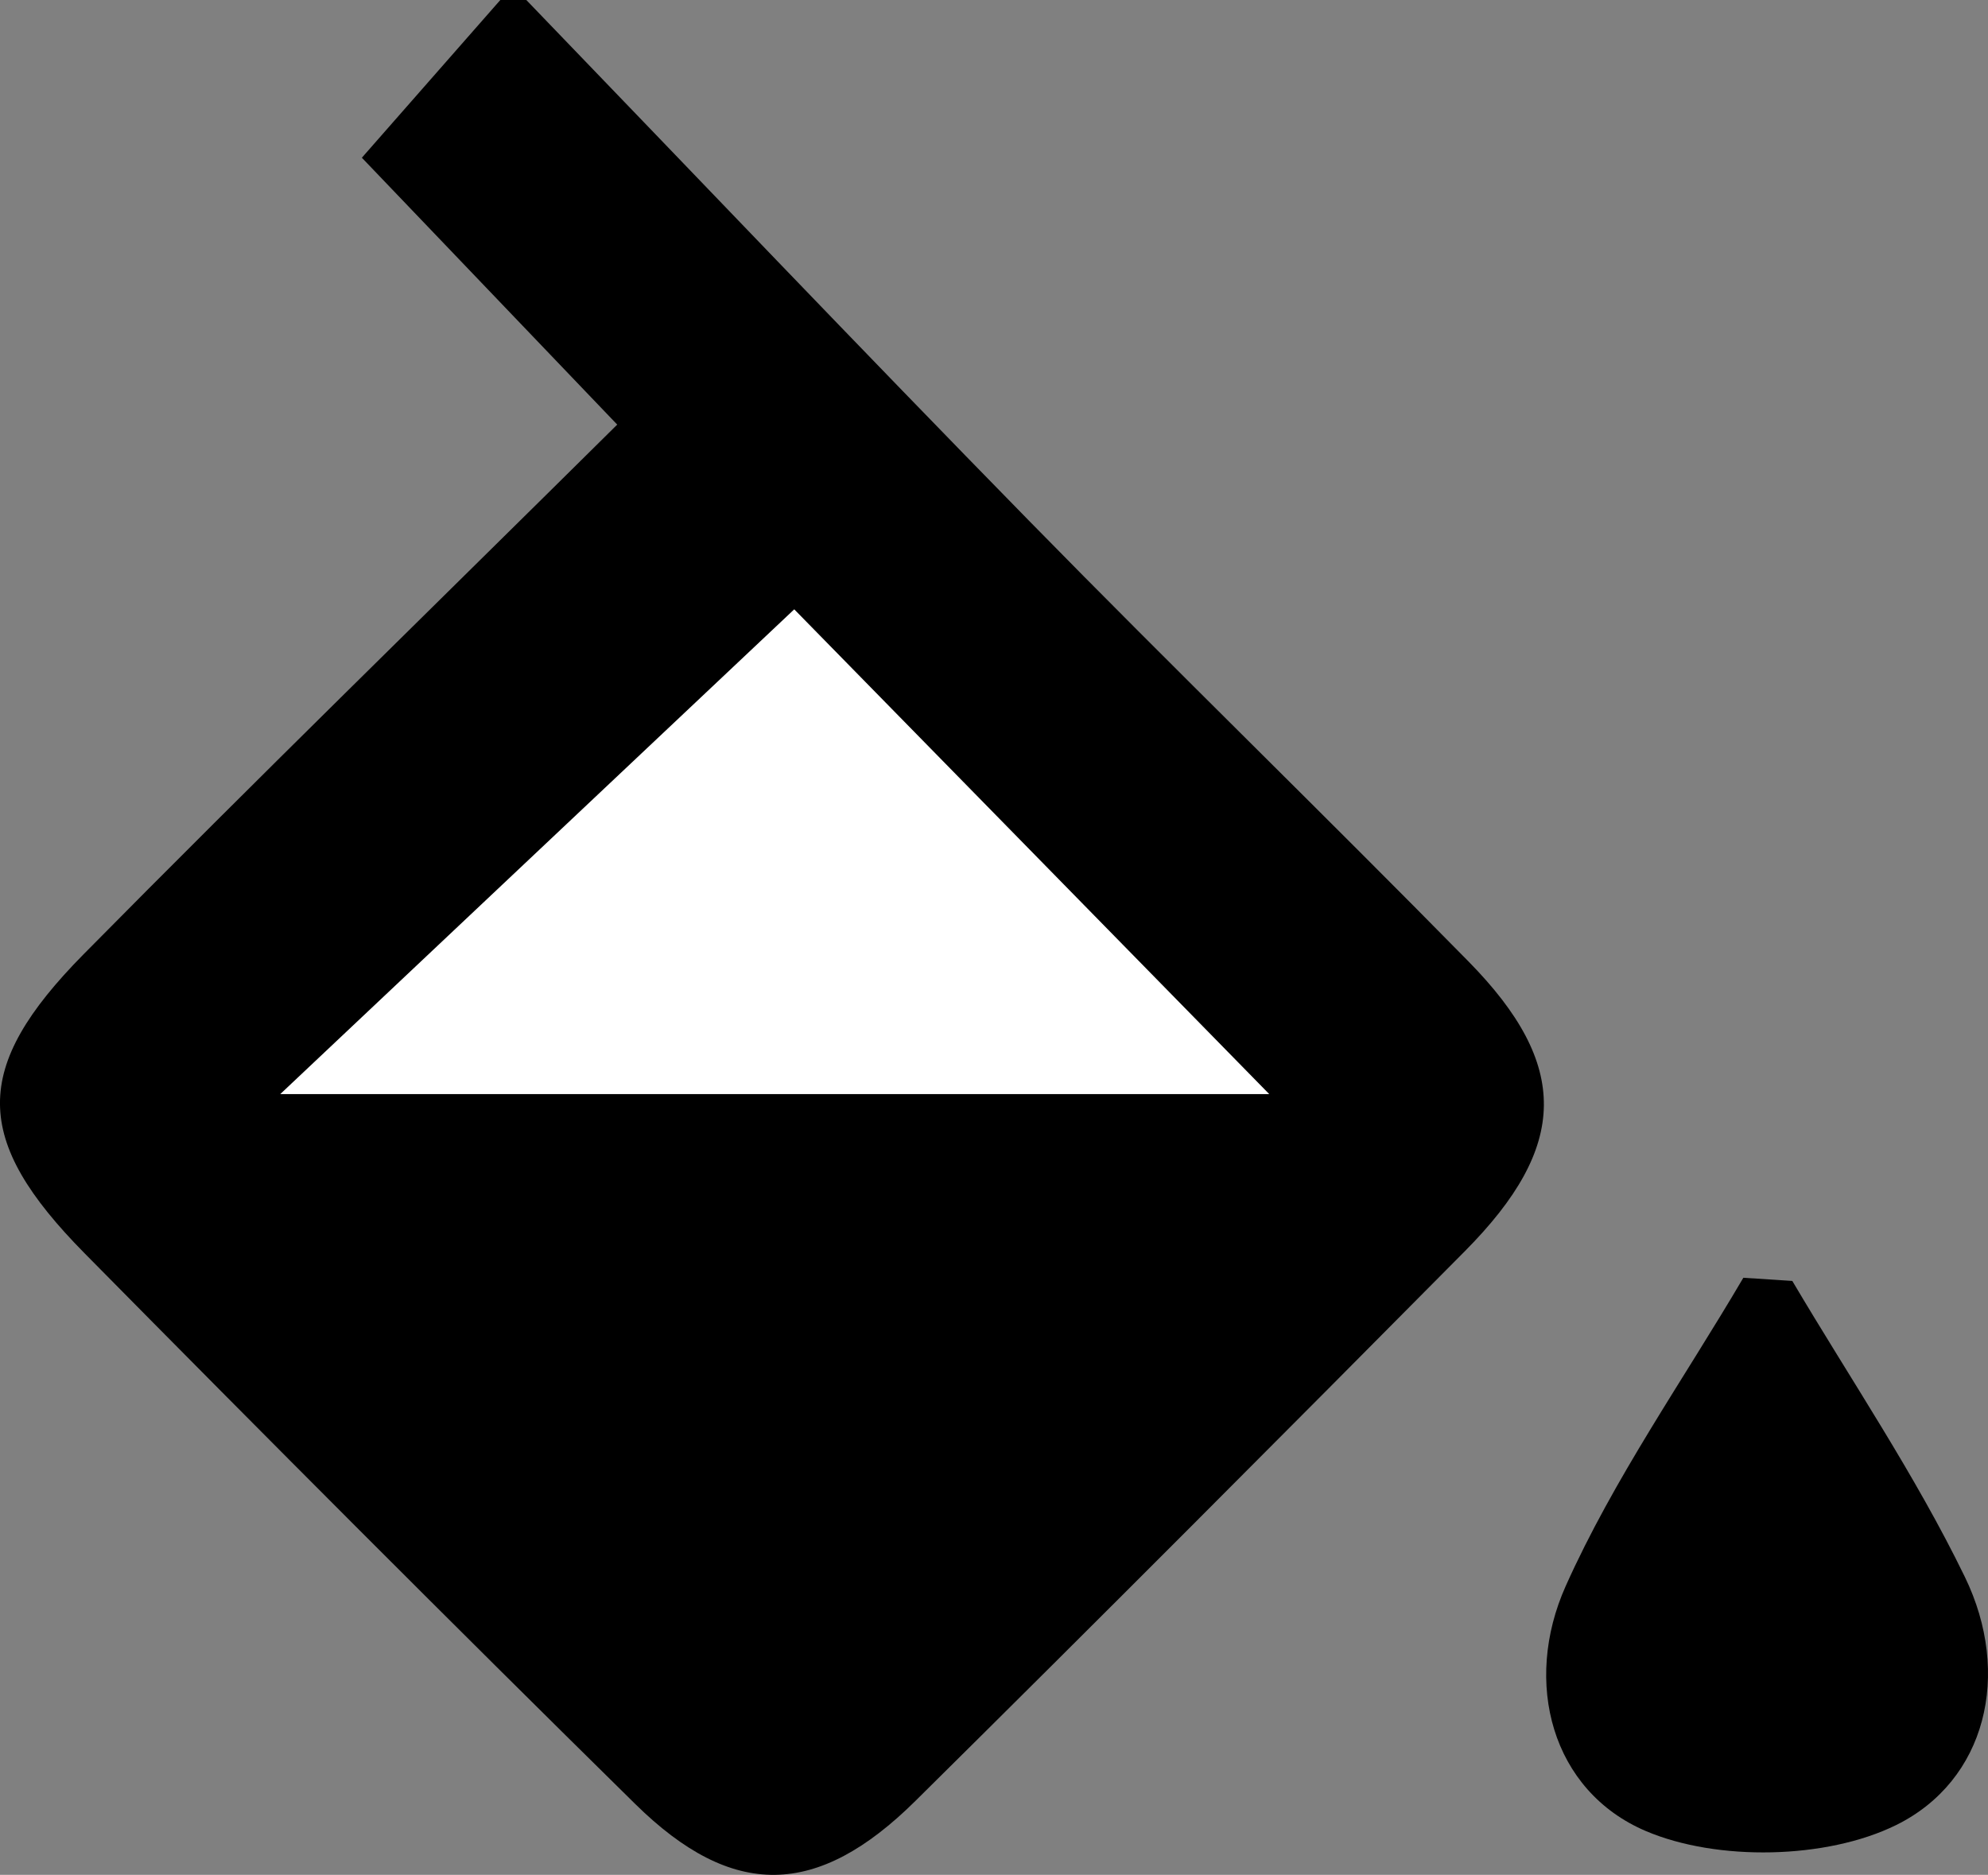
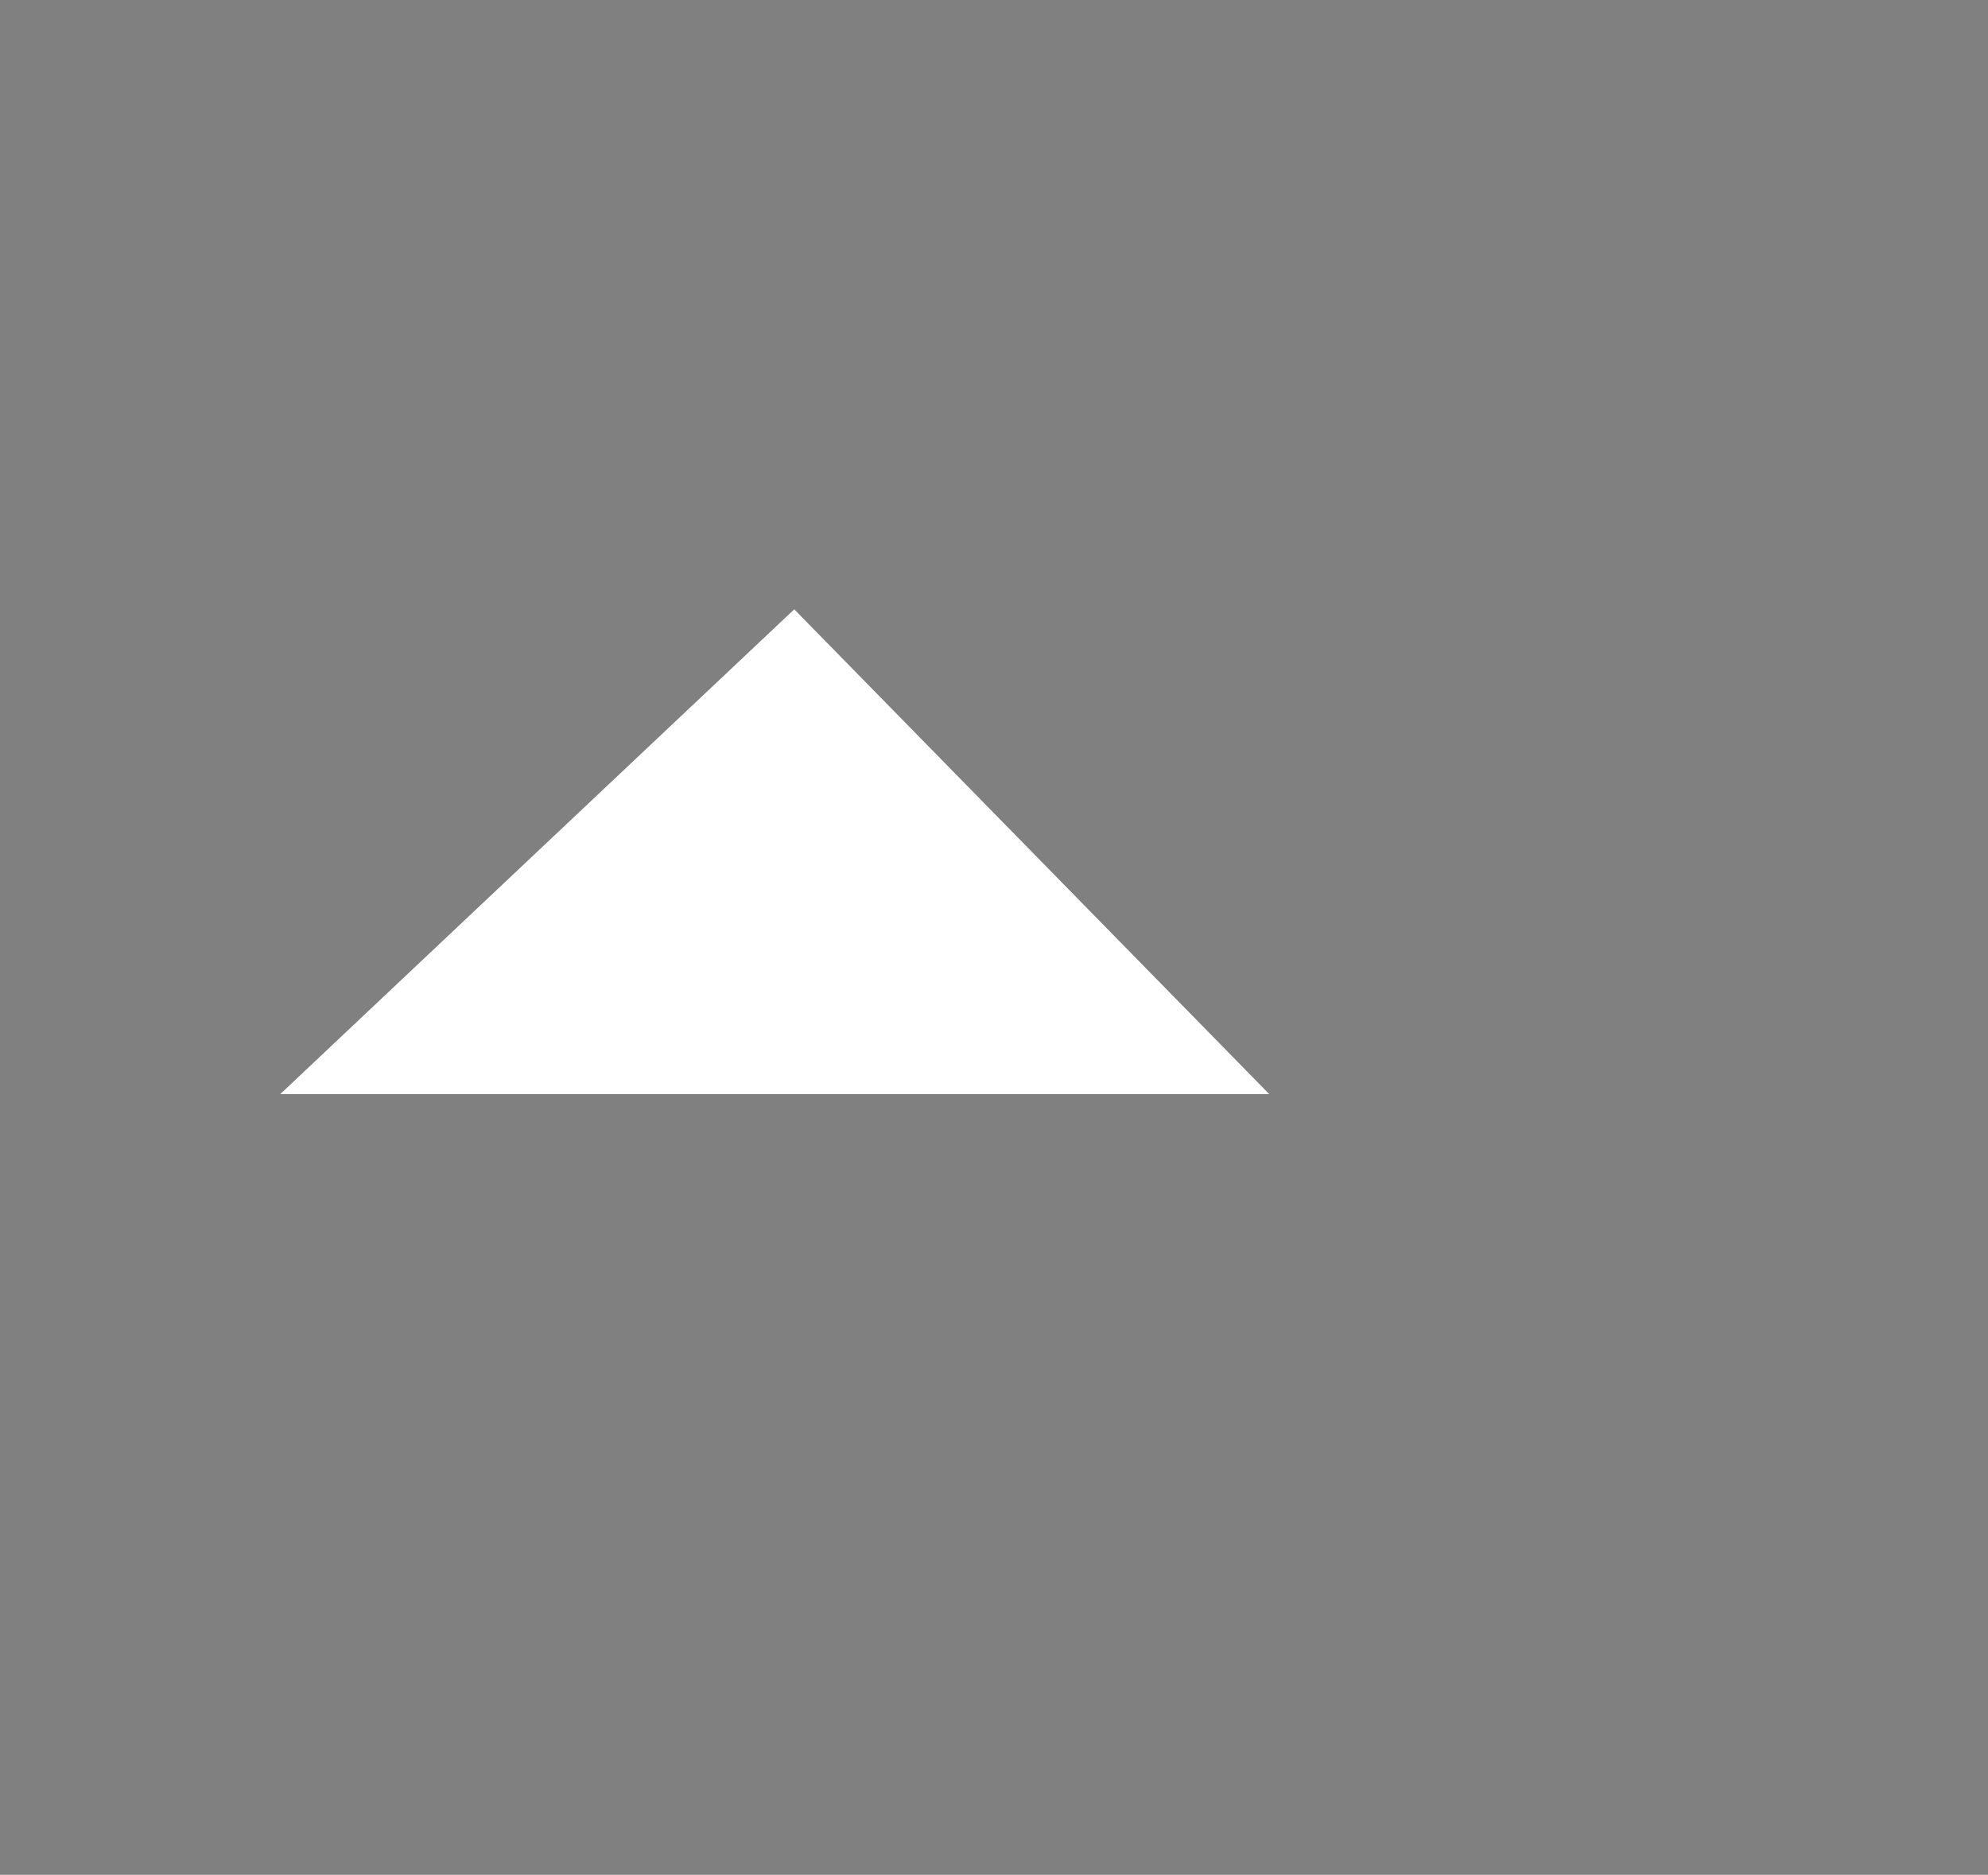
<svg xmlns="http://www.w3.org/2000/svg" version="1.1" id="Layer_1" x="0px" y="0px" width="76.342px" height="72px" viewBox="0 0 76.342 72" enable-background="new 0 0 76.342 72" xml:space="preserve">
  <rect x="0" y="0" width="76.342" height="72" fill="#808080" stroke="none" />
  <g>
-     <path d="M56.267,48.035c-7.009,7.072-14.038,14.125-21.115,21.127c-3.773,3.735-7.024,3.793-10.758,0.117   C17.29,62.285,10.25,55.225,3.248,48.13c-4.304-4.361-4.346-7.12-0.039-11.483c6.646-6.731,13.421-13.335,20.493-20.341   c-3.379-3.532-6.53-6.825-9.806-10.249c1.886-2.15,3.602-4.102,5.317-6.057c0.332,0,0.665,0,0.998,0   c6.426,6.666,12.812,13.37,19.291,19.984c5.581,5.698,11.306,11.254,16.894,16.943C60.299,40.9,60.244,44.021,56.267,48.035z" />
-     <path d="M72.806,70.092c-2.67,1.312-6.862,1.395-9.608,0.224c-3.613-1.544-4.73-5.705-3.073-9.406   c1.852-4.136,4.513-7.91,6.822-11.84c0.627,0.041,1.253,0.082,1.88,0.122c2.233,3.777,4.716,7.434,6.627,11.368   C77.264,64.287,76.274,68.388,72.806,70.092z" />
    <path fill="#FFFFFF" d="M10.762,42.017c12.739,0,25.361,0,37.979,0C42.307,35.451,36.071,29.085,30.5,23.4   C23.919,29.607,17.394,35.761,10.762,42.017z" />
  </g>
</svg>